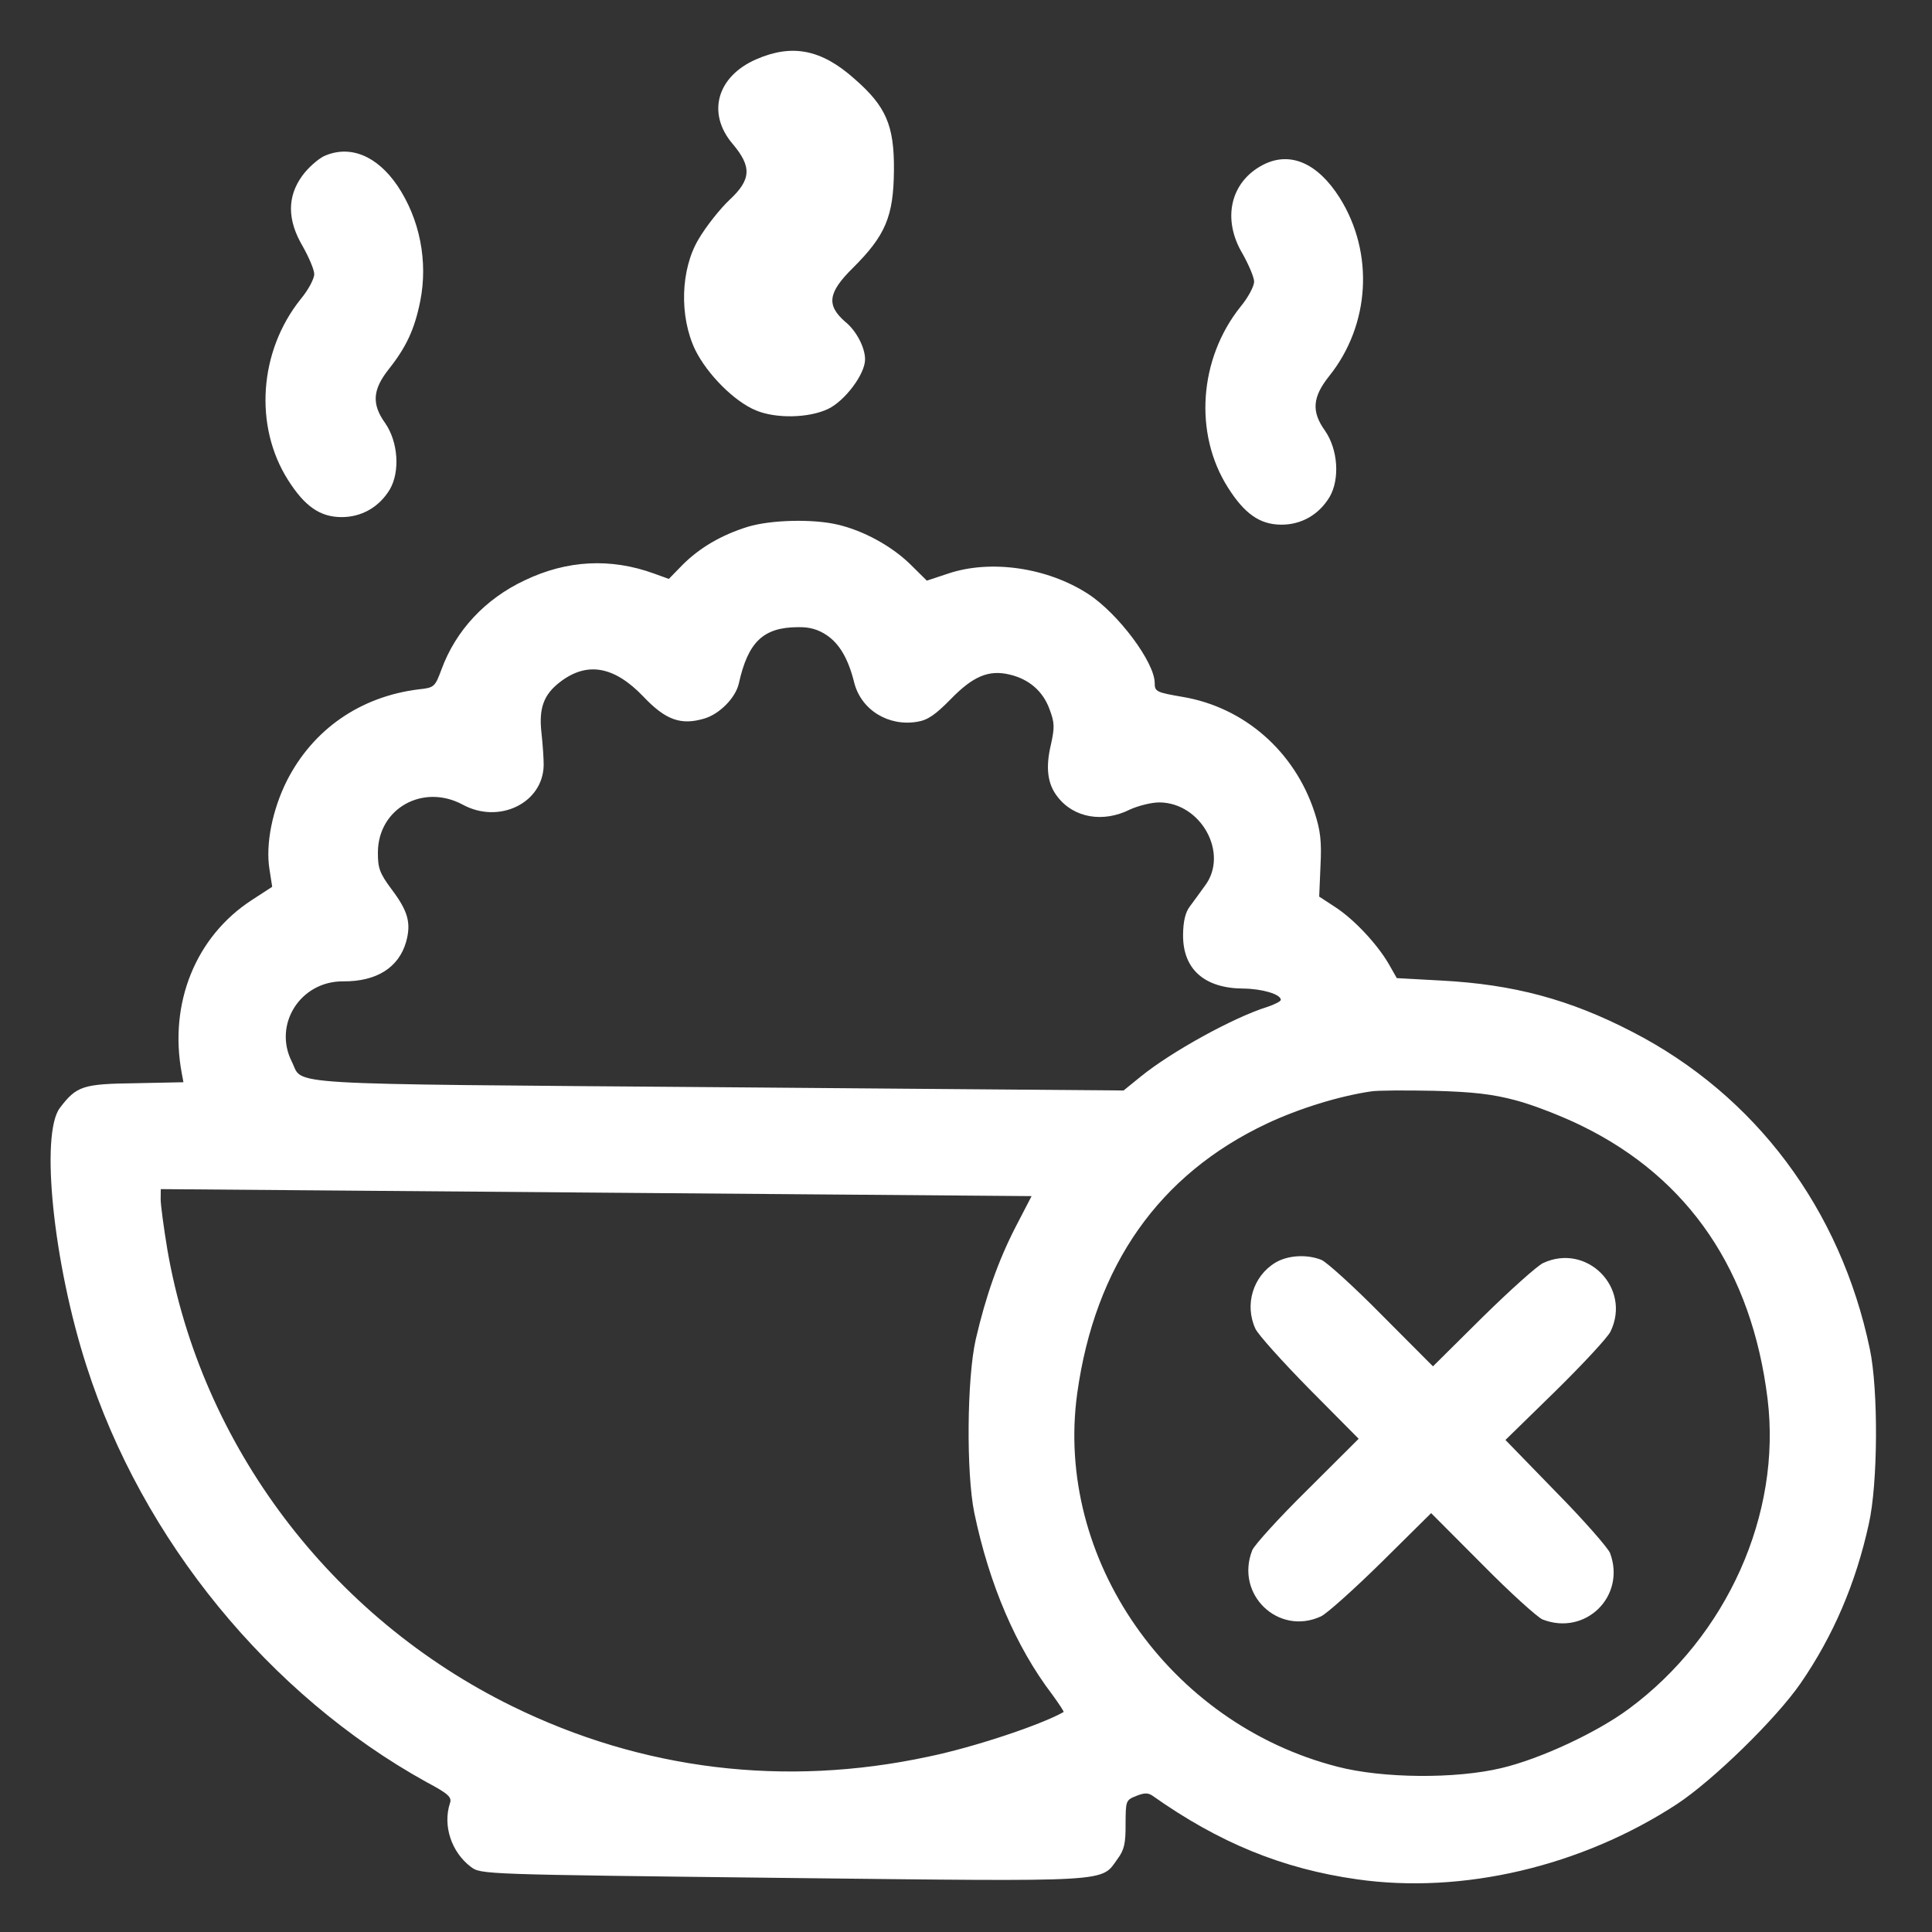
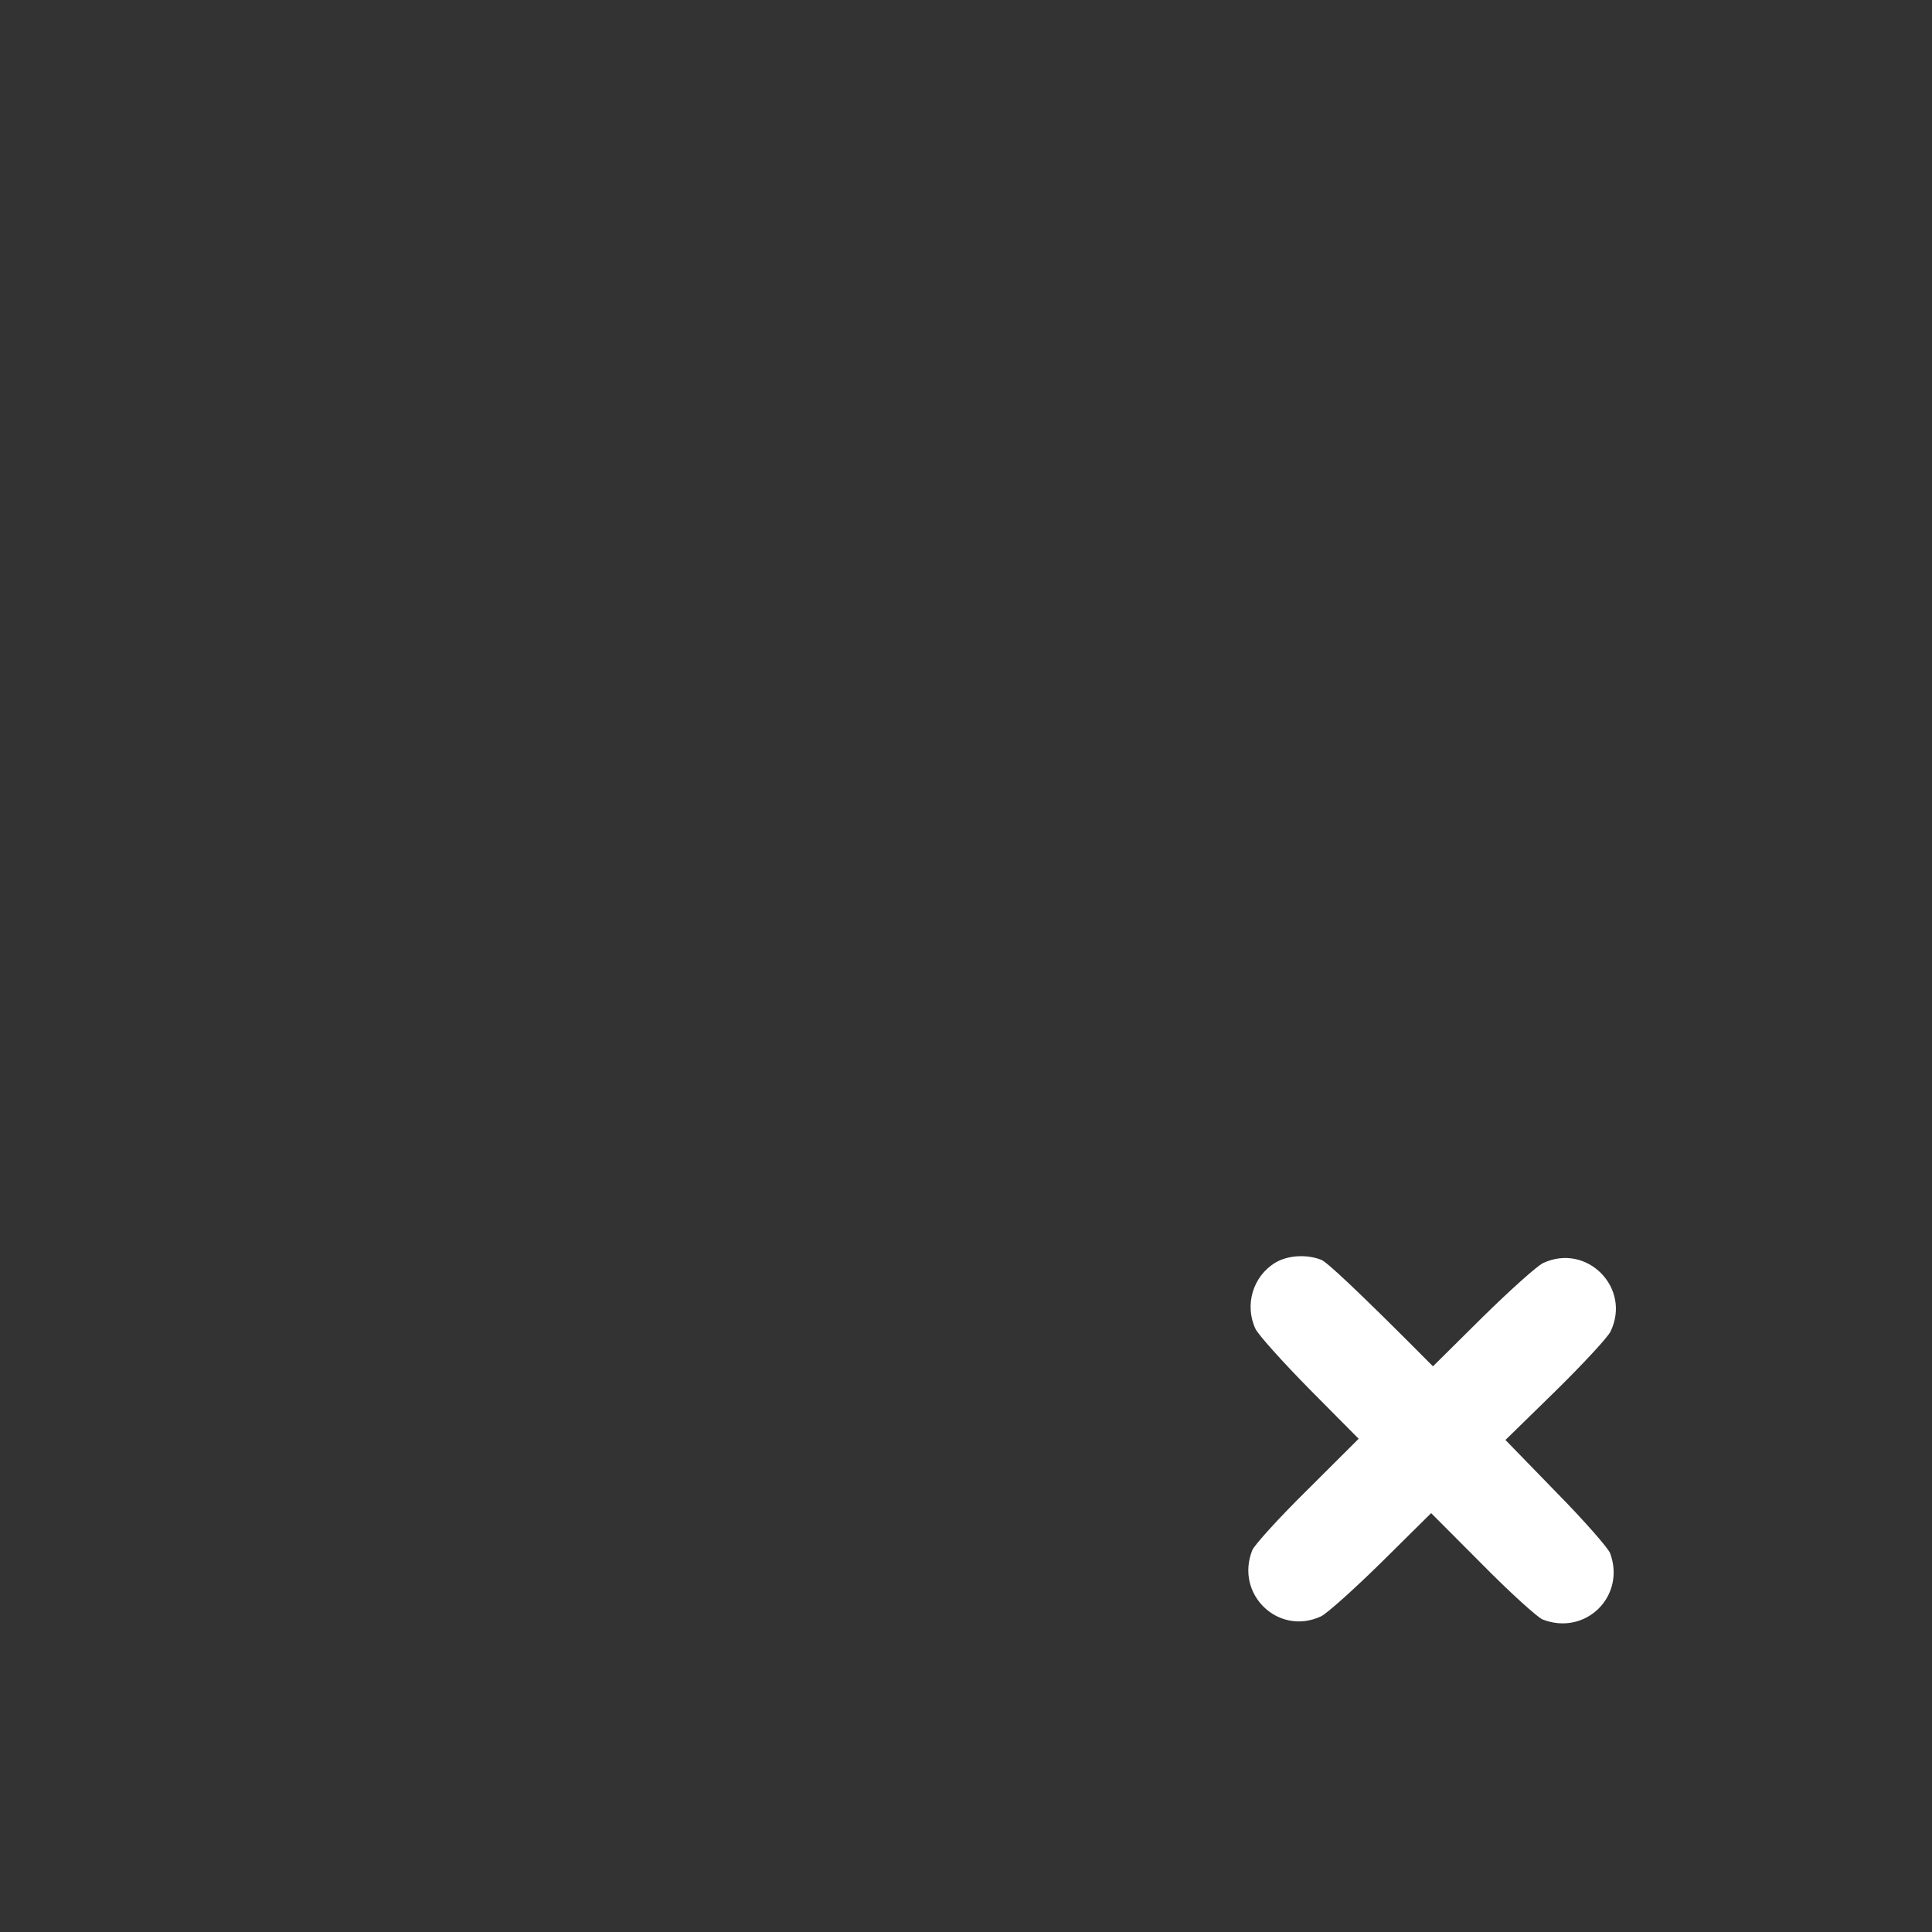
<svg xmlns="http://www.w3.org/2000/svg" width="37" height="37" viewBox="0 0 37 37" fill="none">
  <rect x="0" y="0" width="37" height="37" fill="#333333" stroke="none" />
-   <path d="M14.482 1.136C13.728 1.465 13.532 2.172 14.032 2.757C14.399 3.192 14.388 3.438 13.976 3.823C13.794 3.993 13.524 4.333 13.38 4.578C13.033 5.157 13.006 6.059 13.315 6.702C13.549 7.174 14.068 7.692 14.476 7.859C14.855 8.019 15.483 8.009 15.856 7.833C16.18 7.679 16.565 7.168 16.567 6.885C16.569 6.661 16.401 6.332 16.183 6.159C15.824 5.843 15.855 5.604 16.334 5.131C16.958 4.51 17.113 4.146 17.12 3.259C17.127 2.402 16.968 2.035 16.363 1.509C15.73 0.944 15.17 0.836 14.482 1.136Z" fill="white" />
-   <path d="M6.205 2.99C6.085 3.049 5.894 3.219 5.788 3.367C5.497 3.768 5.501 4.216 5.798 4.718C5.916 4.928 6.019 5.168 6.018 5.25C6.018 5.339 5.904 5.555 5.755 5.733C4.962 6.726 4.859 8.158 5.517 9.194C5.835 9.696 6.128 9.9 6.535 9.903C6.92 9.906 7.259 9.715 7.465 9.374C7.664 9.032 7.626 8.464 7.377 8.104C7.113 7.736 7.136 7.46 7.448 7.067C7.781 6.645 7.938 6.31 8.047 5.773C8.201 5.006 8.039 4.191 7.609 3.553C7.214 2.976 6.697 2.77 6.205 2.99Z" fill="white" />
-   <path d="M24.19 3.156C23.564 3.479 23.397 4.195 23.798 4.862C23.915 5.072 24.018 5.312 24.018 5.394C24.017 5.483 23.903 5.699 23.755 5.877C22.962 6.871 22.859 8.303 23.517 9.338C23.835 9.841 24.128 10.045 24.534 10.048C24.919 10.051 25.257 9.86 25.463 9.518C25.662 9.176 25.625 8.609 25.375 8.248C25.112 7.881 25.135 7.605 25.454 7.204C26.239 6.225 26.321 4.845 25.656 3.787C25.234 3.12 24.704 2.891 24.19 3.156Z" fill="white" />
-   <path d="M14.323 10.088C13.815 10.246 13.402 10.488 13.071 10.818L12.809 11.087L12.522 10.983C11.697 10.684 10.861 10.725 10.051 11.113C9.295 11.467 8.729 12.073 8.456 12.818C8.33 13.157 8.316 13.171 8.015 13.202C6.898 13.342 5.997 13.967 5.496 14.948C5.218 15.502 5.082 16.167 5.161 16.65L5.213 16.983L4.821 17.238C3.747 17.936 3.231 19.215 3.48 20.549L3.513 20.726L2.589 20.745C1.589 20.758 1.466 20.797 1.148 21.216C0.767 21.715 1.021 24.19 1.656 26.158C2.724 29.494 5.157 32.462 8.169 34.13C8.584 34.35 8.659 34.419 8.617 34.534C8.477 34.961 8.644 35.471 9.018 35.753C9.208 35.897 9.236 35.897 14.991 35.964C21.396 36.036 21.074 36.054 21.407 35.594C21.531 35.426 21.559 35.297 21.556 34.93C21.559 34.489 21.559 34.475 21.758 34.395C21.909 34.335 21.985 34.329 22.073 34.391C23.346 35.291 24.56 35.789 25.989 35.991C28.005 36.279 30.282 35.747 32.112 34.553C32.807 34.096 34.014 32.918 34.485 32.235C35.108 31.33 35.541 30.322 35.789 29.189C35.966 28.417 35.974 26.61 35.809 25.834C35.249 23.154 33.617 20.974 31.259 19.76C30.059 19.139 28.987 18.852 27.605 18.779L26.75 18.732L26.595 18.459C26.372 18.077 25.931 17.605 25.57 17.371L25.264 17.171L25.289 16.581C25.313 16.112 25.288 15.901 25.174 15.554C24.793 14.389 23.828 13.546 22.653 13.347C22.154 13.261 22.113 13.247 22.114 13.084C22.117 12.69 21.42 11.754 20.841 11.376C20.058 10.867 18.965 10.709 18.148 10.988L17.75 11.12L17.424 10.798C17.071 10.456 16.533 10.16 16.041 10.047C15.569 9.935 14.762 9.955 14.323 10.088ZM15.832 12.164C16.077 12.329 16.246 12.616 16.359 13.072C16.491 13.596 17.016 13.919 17.571 13.822C17.77 13.79 17.921 13.682 18.211 13.386C18.632 12.954 18.934 12.821 19.337 12.919C19.699 13.004 19.971 13.23 20.098 13.578C20.199 13.843 20.198 13.931 20.127 14.257C20.021 14.698 20.059 15.017 20.256 15.263C20.567 15.666 21.128 15.759 21.636 15.505C21.794 15.432 22.055 15.366 22.205 15.367C23.006 15.374 23.539 16.349 23.076 16.963C22.985 17.092 22.854 17.267 22.785 17.362C22.702 17.47 22.659 17.646 22.657 17.904C22.652 18.556 23.06 18.926 23.806 18.932C24.168 18.935 24.53 19.04 24.529 19.149C24.529 19.176 24.412 19.236 24.275 19.282C23.63 19.481 22.427 20.144 21.842 20.621L21.518 20.884L13.757 20.821C5.203 20.753 5.819 20.791 5.59 20.335C5.226 19.619 5.753 18.787 6.574 18.794C7.21 18.799 7.637 18.531 7.778 18.036C7.876 17.677 7.817 17.452 7.498 17.029C7.268 16.721 7.235 16.619 7.237 16.32C7.244 15.478 8.103 15.003 8.86 15.409C9.555 15.789 10.4 15.381 10.412 14.654C10.413 14.539 10.395 14.26 10.369 14.029C10.318 13.567 10.409 13.303 10.726 13.061C11.243 12.664 11.762 12.757 12.319 13.338C12.746 13.79 13.04 13.894 13.486 13.762C13.78 13.676 14.084 13.366 14.148 13.095C14.325 12.295 14.615 12.012 15.286 12.011C15.505 12.006 15.669 12.055 15.832 12.164ZM29.031 21.073C29.352 21.157 29.925 21.379 30.3 21.565C32.345 22.567 33.549 24.342 33.851 26.79C34.121 28.999 33.075 31.334 31.196 32.725C30.59 33.175 29.505 33.683 28.757 33.86C27.879 34.071 26.477 34.059 25.616 33.835C22.386 33.008 20.193 29.852 20.63 26.684C20.971 24.235 22.196 22.492 24.264 21.517C24.875 21.23 25.644 20.991 26.261 20.901C26.377 20.882 26.911 20.879 27.458 20.89C28.211 20.91 28.587 20.954 29.031 21.073ZM19.451 23.495C19.117 24.145 18.879 24.822 18.687 25.649C18.517 26.395 18.502 28.215 18.66 28.977C18.944 30.338 19.454 31.537 20.152 32.453C20.281 32.631 20.382 32.781 20.368 32.788C19.915 33.042 18.631 33.467 17.774 33.643C15.025 34.232 12.297 33.898 9.809 32.676C6.332 30.97 3.854 27.683 3.206 23.936C3.135 23.507 3.076 23.072 3.077 22.963L3.079 22.773L11.421 22.84L19.756 22.907L19.451 23.495Z" fill="white" />
-   <path d="M24.425 24.181C23.997 24.439 23.83 24.987 24.042 25.446C24.093 25.558 24.56 26.078 25.079 26.605L26.02 27.554L25.037 28.534C24.497 29.065 24.021 29.591 23.982 29.689C23.648 30.536 24.485 31.334 25.299 30.955C25.41 30.903 25.931 30.437 26.458 29.918L27.408 28.978L28.387 29.96C28.919 30.5 29.445 30.975 29.543 31.015C30.364 31.335 31.142 30.57 30.835 29.744C30.796 29.645 30.33 29.112 29.798 28.572L28.831 27.577L29.787 26.643C30.315 26.124 30.79 25.612 30.843 25.501C31.248 24.667 30.392 23.797 29.552 24.189C29.44 24.241 28.92 24.707 28.392 25.226L27.443 26.167L26.464 25.185C25.932 24.644 25.406 24.169 25.308 24.129C25.028 24.016 24.661 24.039 24.425 24.181Z" fill="white" />
+   <path d="M24.425 24.181C23.997 24.439 23.83 24.987 24.042 25.446C24.093 25.558 24.56 26.078 25.079 26.605L26.02 27.554L25.037 28.534C24.497 29.065 24.021 29.591 23.982 29.689C23.648 30.536 24.485 31.334 25.299 30.955C25.41 30.903 25.931 30.437 26.458 29.918L27.408 28.978L28.387 29.96C28.919 30.5 29.445 30.975 29.543 31.015C30.364 31.335 31.142 30.57 30.835 29.744C30.796 29.645 30.33 29.112 29.798 28.572L28.831 27.577L29.787 26.643C30.315 26.124 30.79 25.612 30.843 25.501C31.248 24.667 30.392 23.797 29.552 24.189C29.44 24.241 28.92 24.707 28.392 25.226L27.443 26.167C25.932 24.644 25.406 24.169 25.308 24.129C25.028 24.016 24.661 24.039 24.425 24.181Z" fill="white" />
</svg>